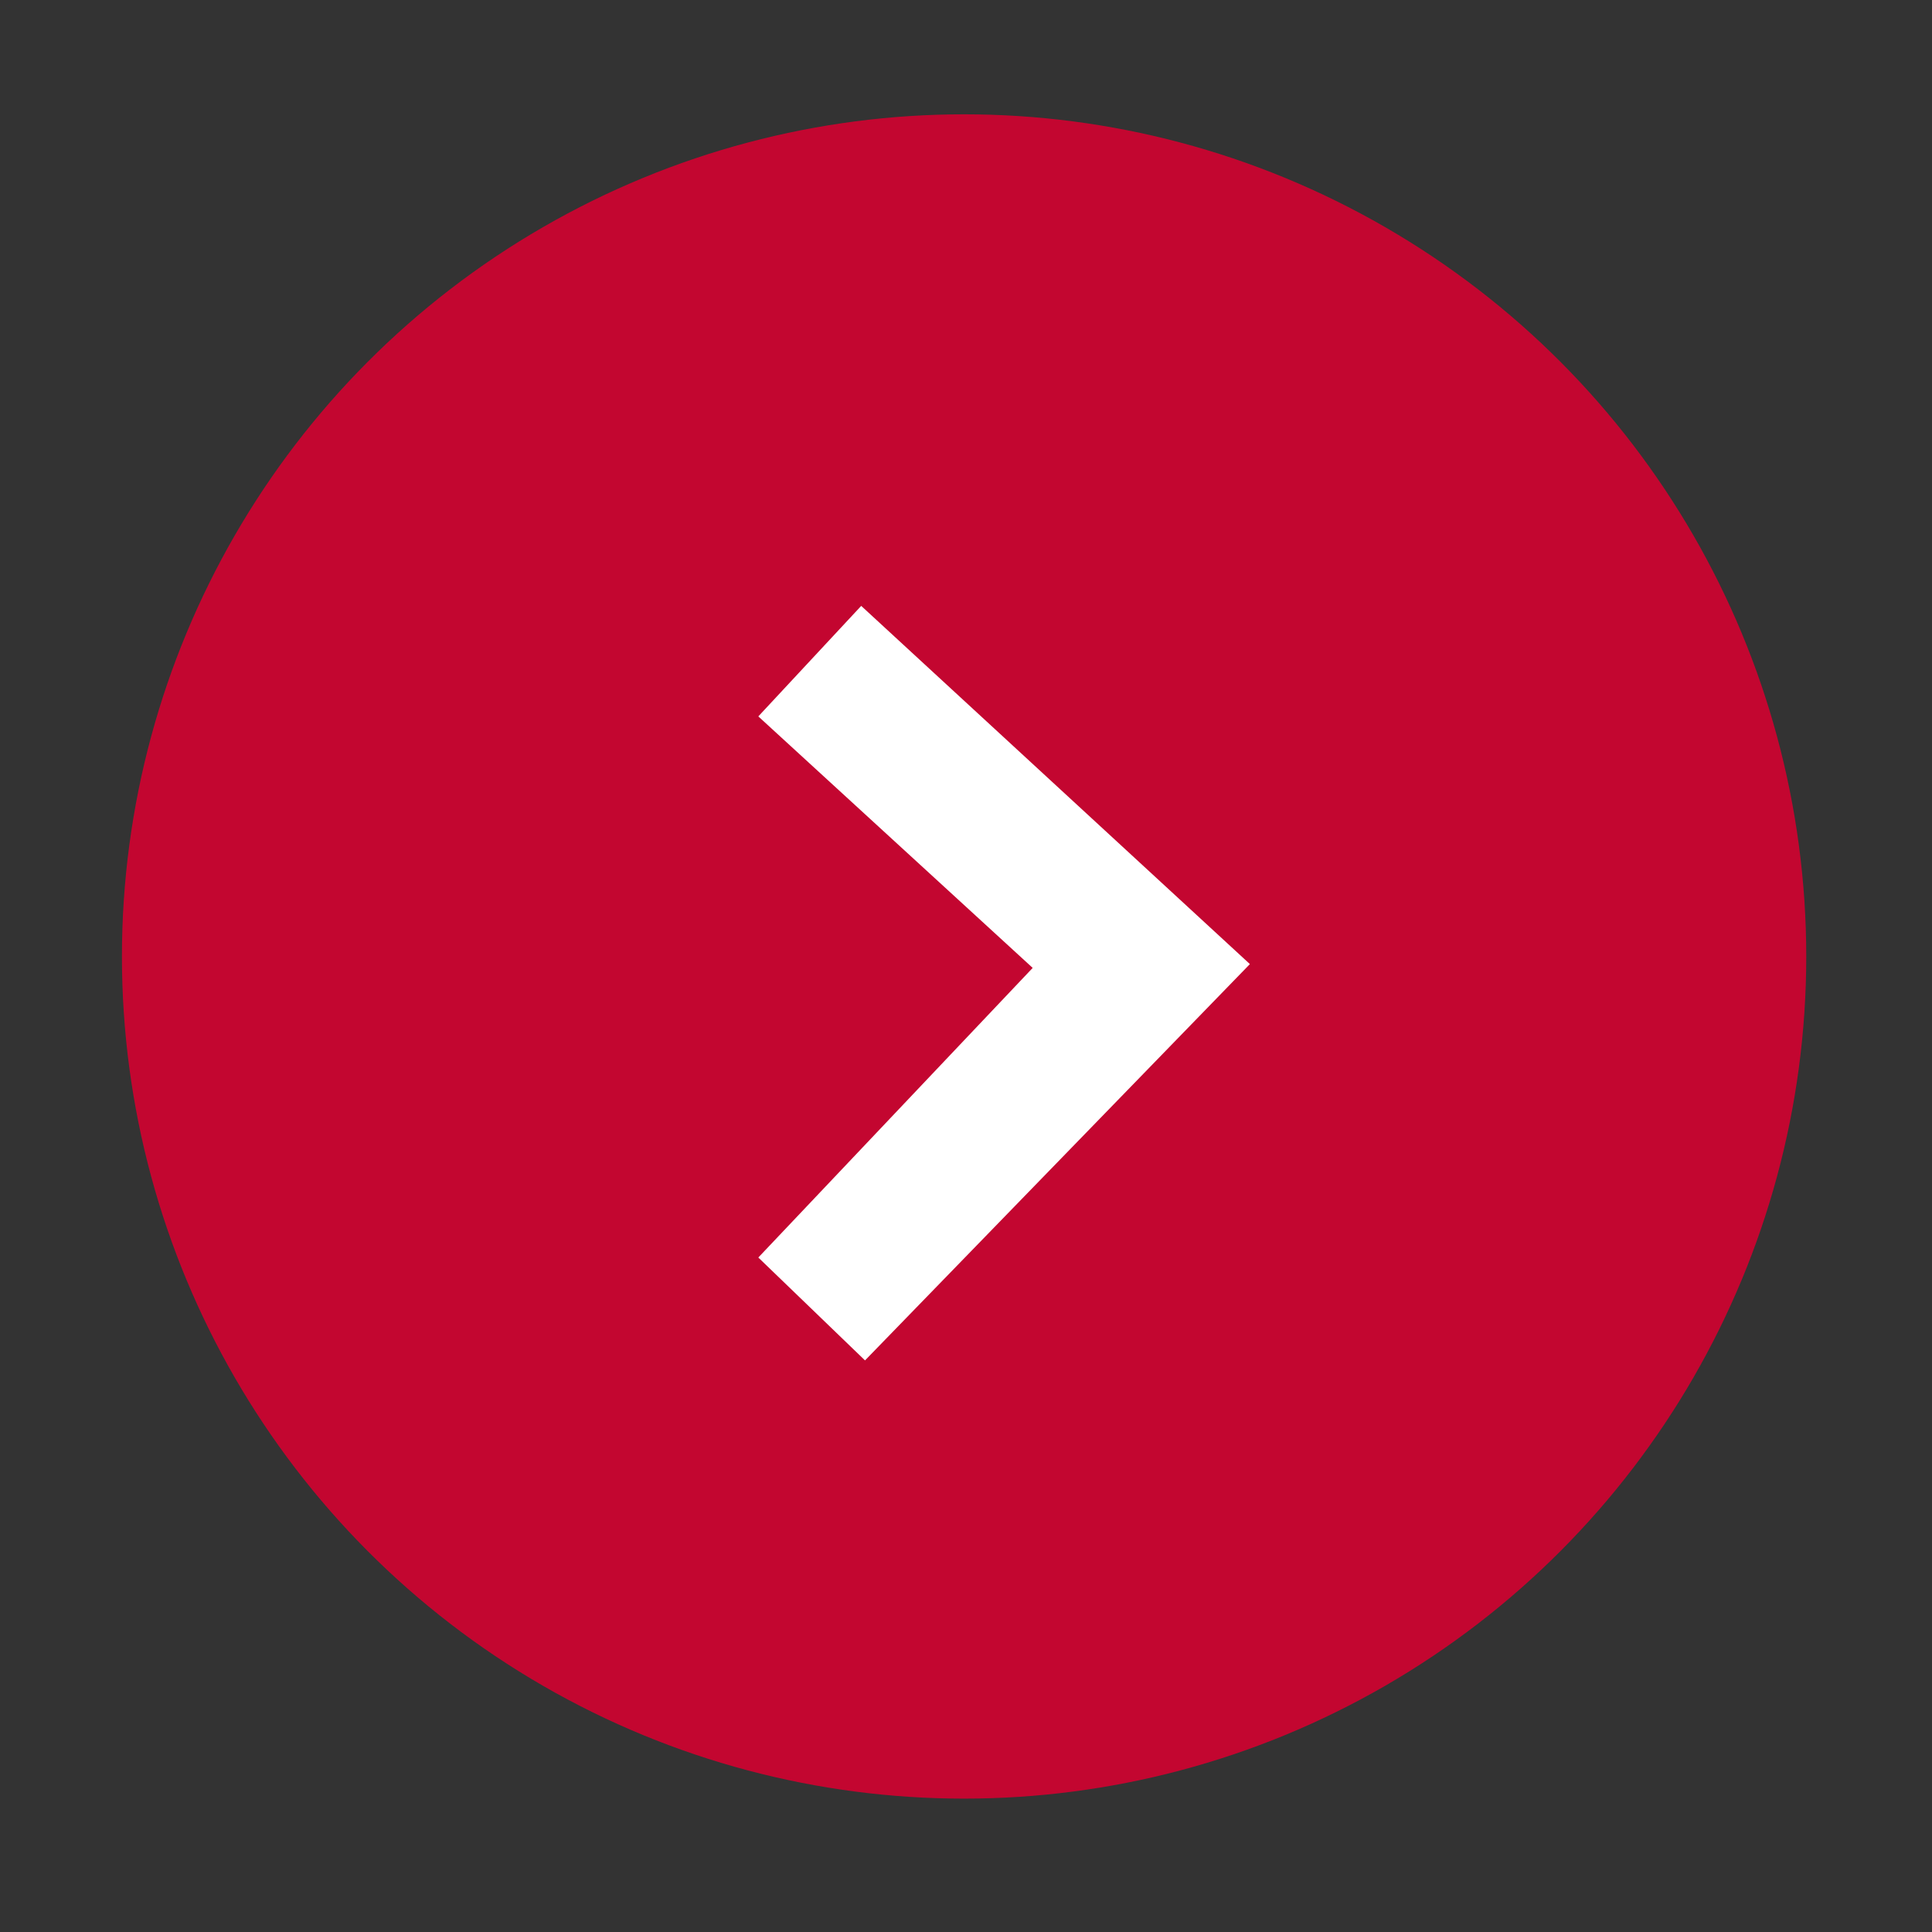
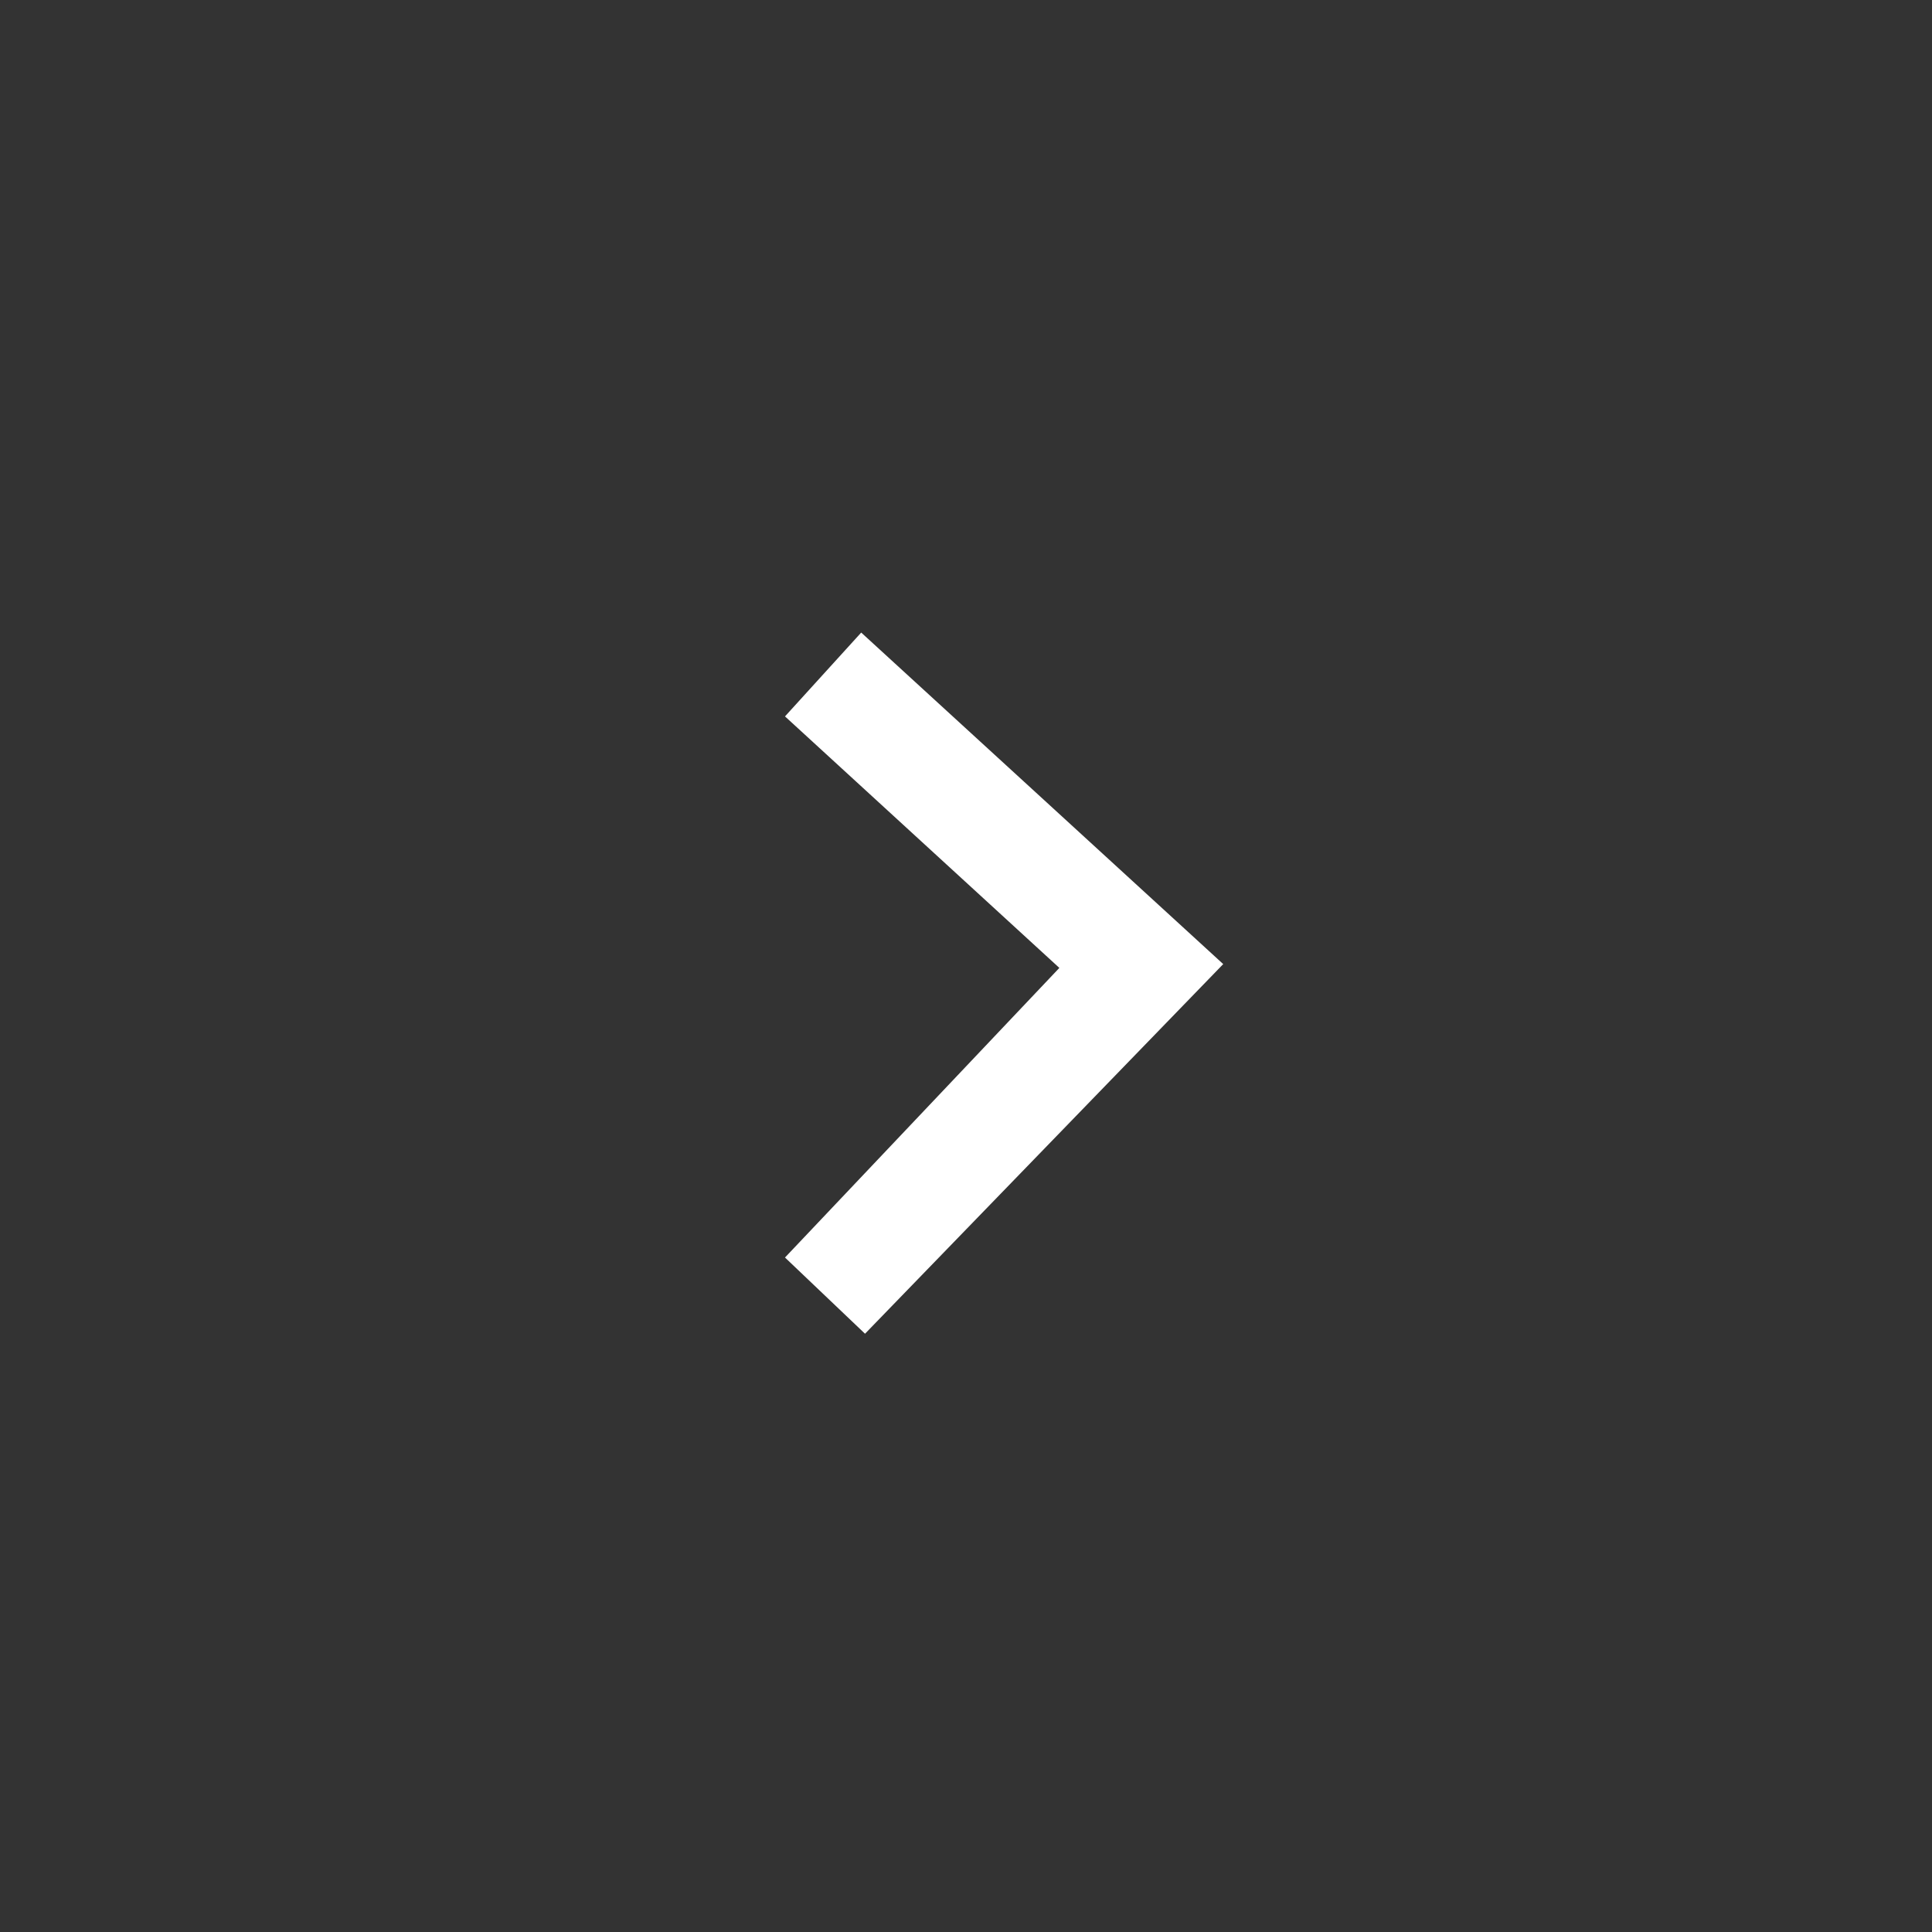
<svg xmlns="http://www.w3.org/2000/svg" version="1.1" id="Capa_1" x="0px" y="0px" viewBox="0 0 50.7 50.7" style="enable-background:new 0 0 50.7 50.7;" xml:space="preserve">
  <rect x="0" y="0" width="50.7" height="50.7" fill="#333333" stroke="none" />
  <style type="text/css">
	.st0{fill:#c30630;}
	.st1{fill:#FFFFFF;}
</style>
-   <circle class="st0" cx="25.3" cy="25.1" r="22.1" />
  <g>
    <polygon class="st1" points="22.7,35 20.6,33 27.8,25.4 20.6,18.8 22.6,16.6 32.1,25.3  " />
-     <path class="st1" d="M22.7,35.7L19.9,33l7.2-7.6l-7.2-6.6l2.7-2.9l10.2,9.4L22.7,35.7z M21.3,33l1.4,1.3l8.7-9l-8.8-8l-1.3,1.5   l7.2,6.6L21.3,33z" />
  </g>
</svg>